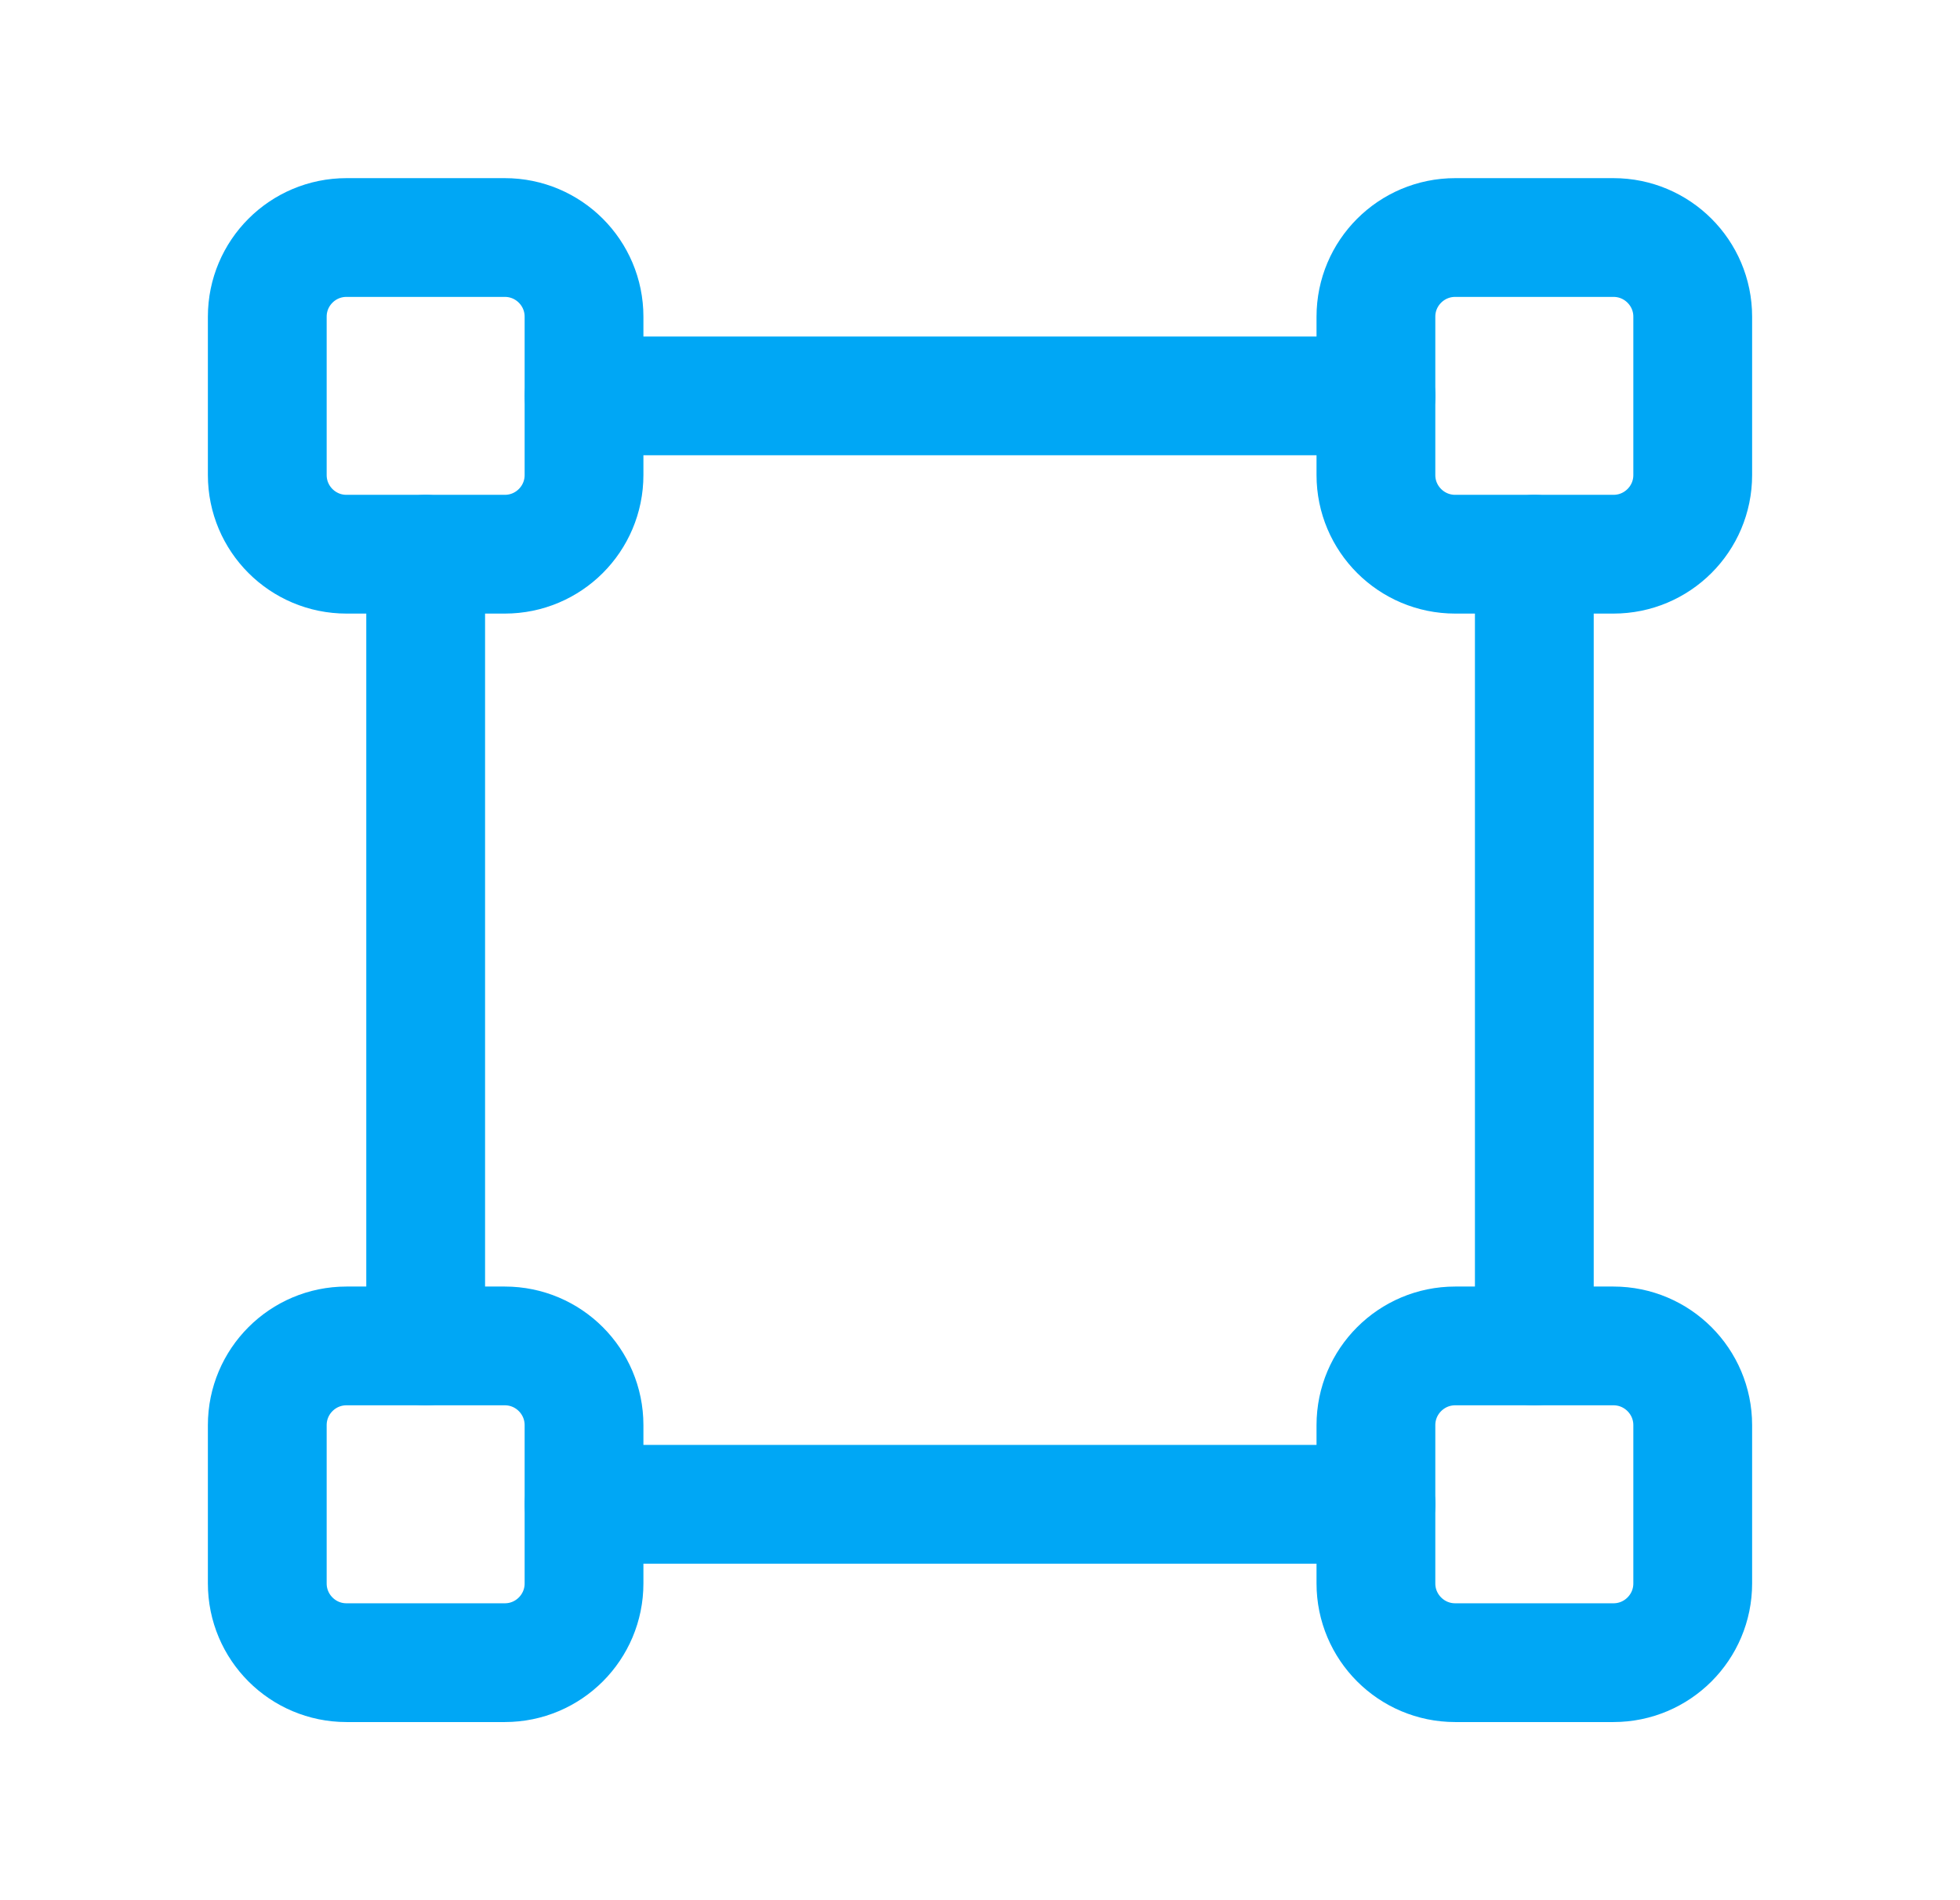
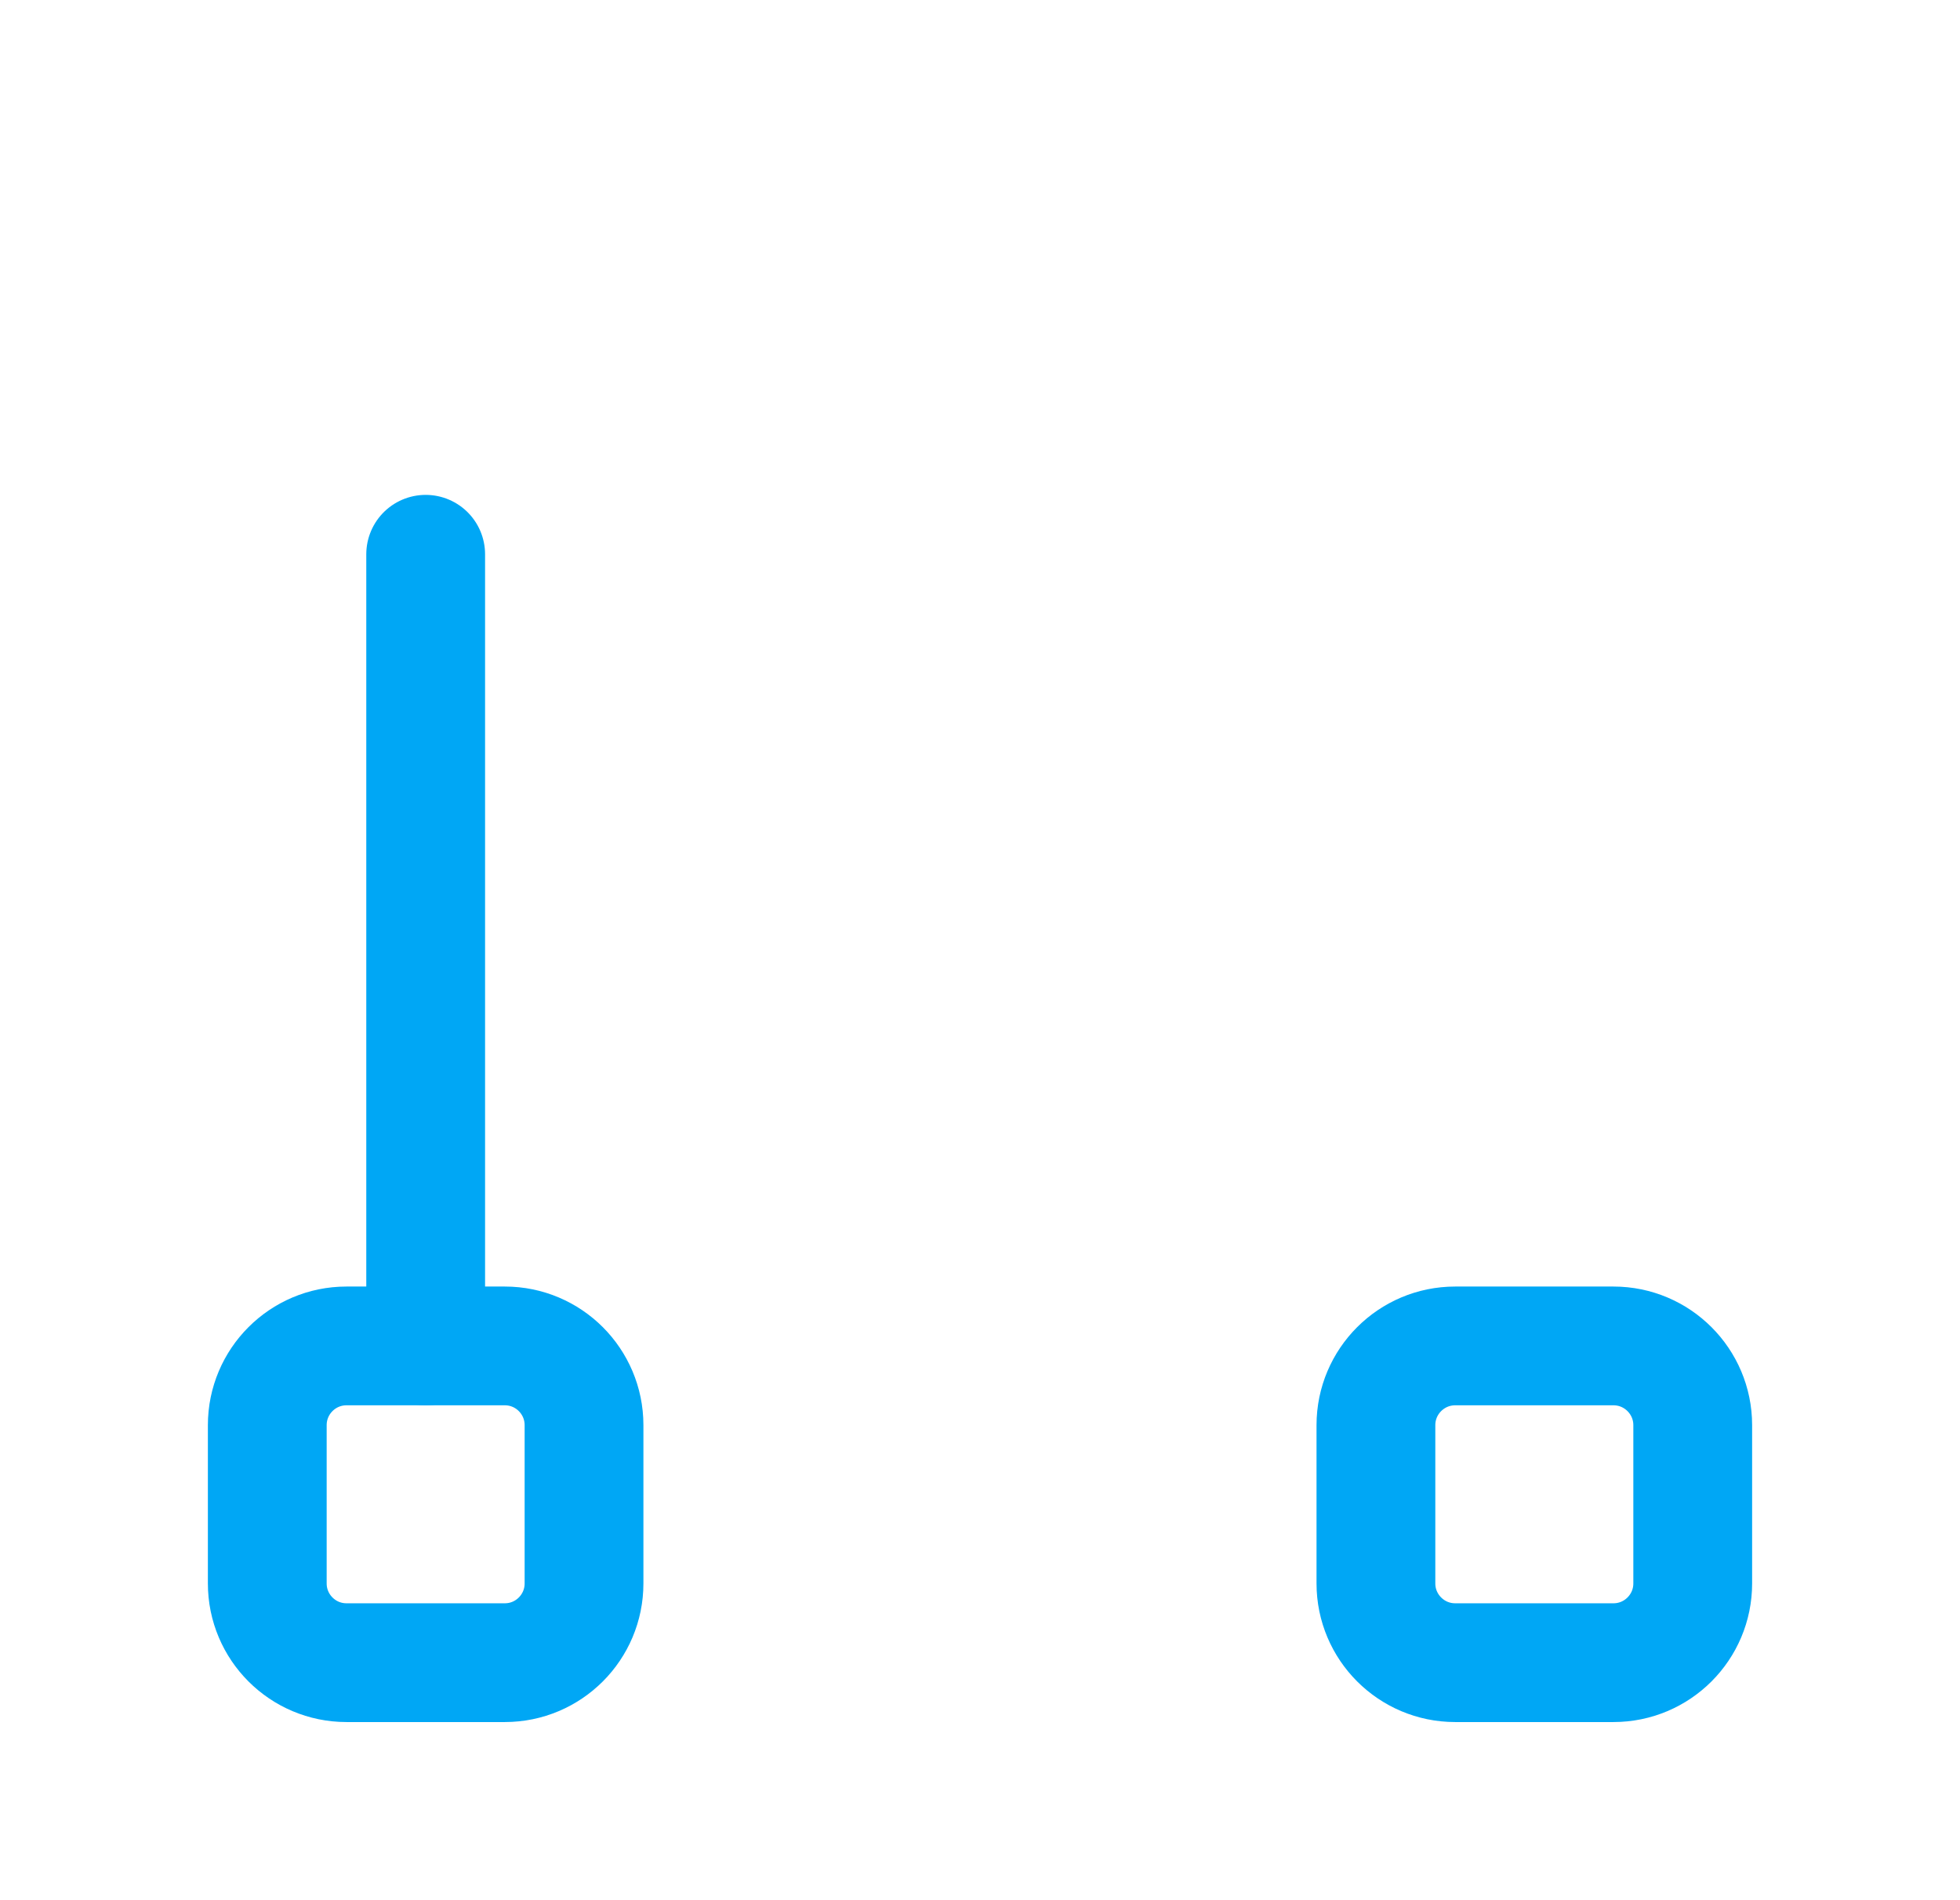
<svg xmlns="http://www.w3.org/2000/svg" width="33" height="32" viewBox="0 0 33 32" fill="none">
  <path d="M7.167 9.334V22.667" stroke="#00A7F5" stroke-width="2" stroke-linecap="round" stroke-linejoin="round" />
-   <path d="M25.833 22.667V9.334" stroke="#00A7F5" stroke-width="2" stroke-linecap="round" stroke-linejoin="round" />
  <path fill-rule="evenodd" clip-rule="evenodd" d="M27.166 28H24.5C23.764 28 23.166 27.402 23.166 26.666V24C23.166 23.264 23.764 22.666 24.5 22.666H27.166C27.902 22.666 28.5 23.264 28.5 24V26.666C28.5 27.402 27.902 28 27.166 28Z" stroke="#00A7F5" stroke-width="2" stroke-linecap="round" stroke-linejoin="round" />
  <path fill-rule="evenodd" clip-rule="evenodd" d="M8.5 28H5.833C5.097 28 4.5 27.402 4.5 26.666V24C4.5 23.264 5.097 22.666 5.833 22.666H8.5C9.236 22.666 9.833 23.264 9.833 24V26.666C9.833 27.402 9.236 28 8.5 28Z" stroke="#00A7F5" stroke-width="2" stroke-linecap="round" stroke-linejoin="round" />
-   <path fill-rule="evenodd" clip-rule="evenodd" d="M27.166 9.333H24.5C23.764 9.333 23.166 8.736 23.166 8V5.333C23.166 4.597 23.764 4 24.5 4H27.166C27.902 4 28.5 4.597 28.5 5.333V8C28.5 8.736 27.902 9.333 27.166 9.333Z" stroke="#00A7F5" stroke-width="2" stroke-linecap="round" stroke-linejoin="round" />
-   <path fill-rule="evenodd" clip-rule="evenodd" d="M8.5 9.333H5.833C5.097 9.333 4.5 8.736 4.5 8V5.333C4.5 4.597 5.097 4 5.833 4H8.5C9.236 4 9.833 4.597 9.833 5.333V8C9.833 8.736 9.236 9.333 8.5 9.333Z" stroke="#00A7F5" stroke-width="2" stroke-linecap="round" stroke-linejoin="round" />
-   <path d="M9.834 25.333H23.167" stroke="#00A7F5" stroke-width="2" stroke-linecap="round" stroke-linejoin="round" />
-   <path d="M23.167 6.667H9.834" stroke="#00A7F5" stroke-width="2" stroke-linecap="round" stroke-linejoin="round" />
</svg>